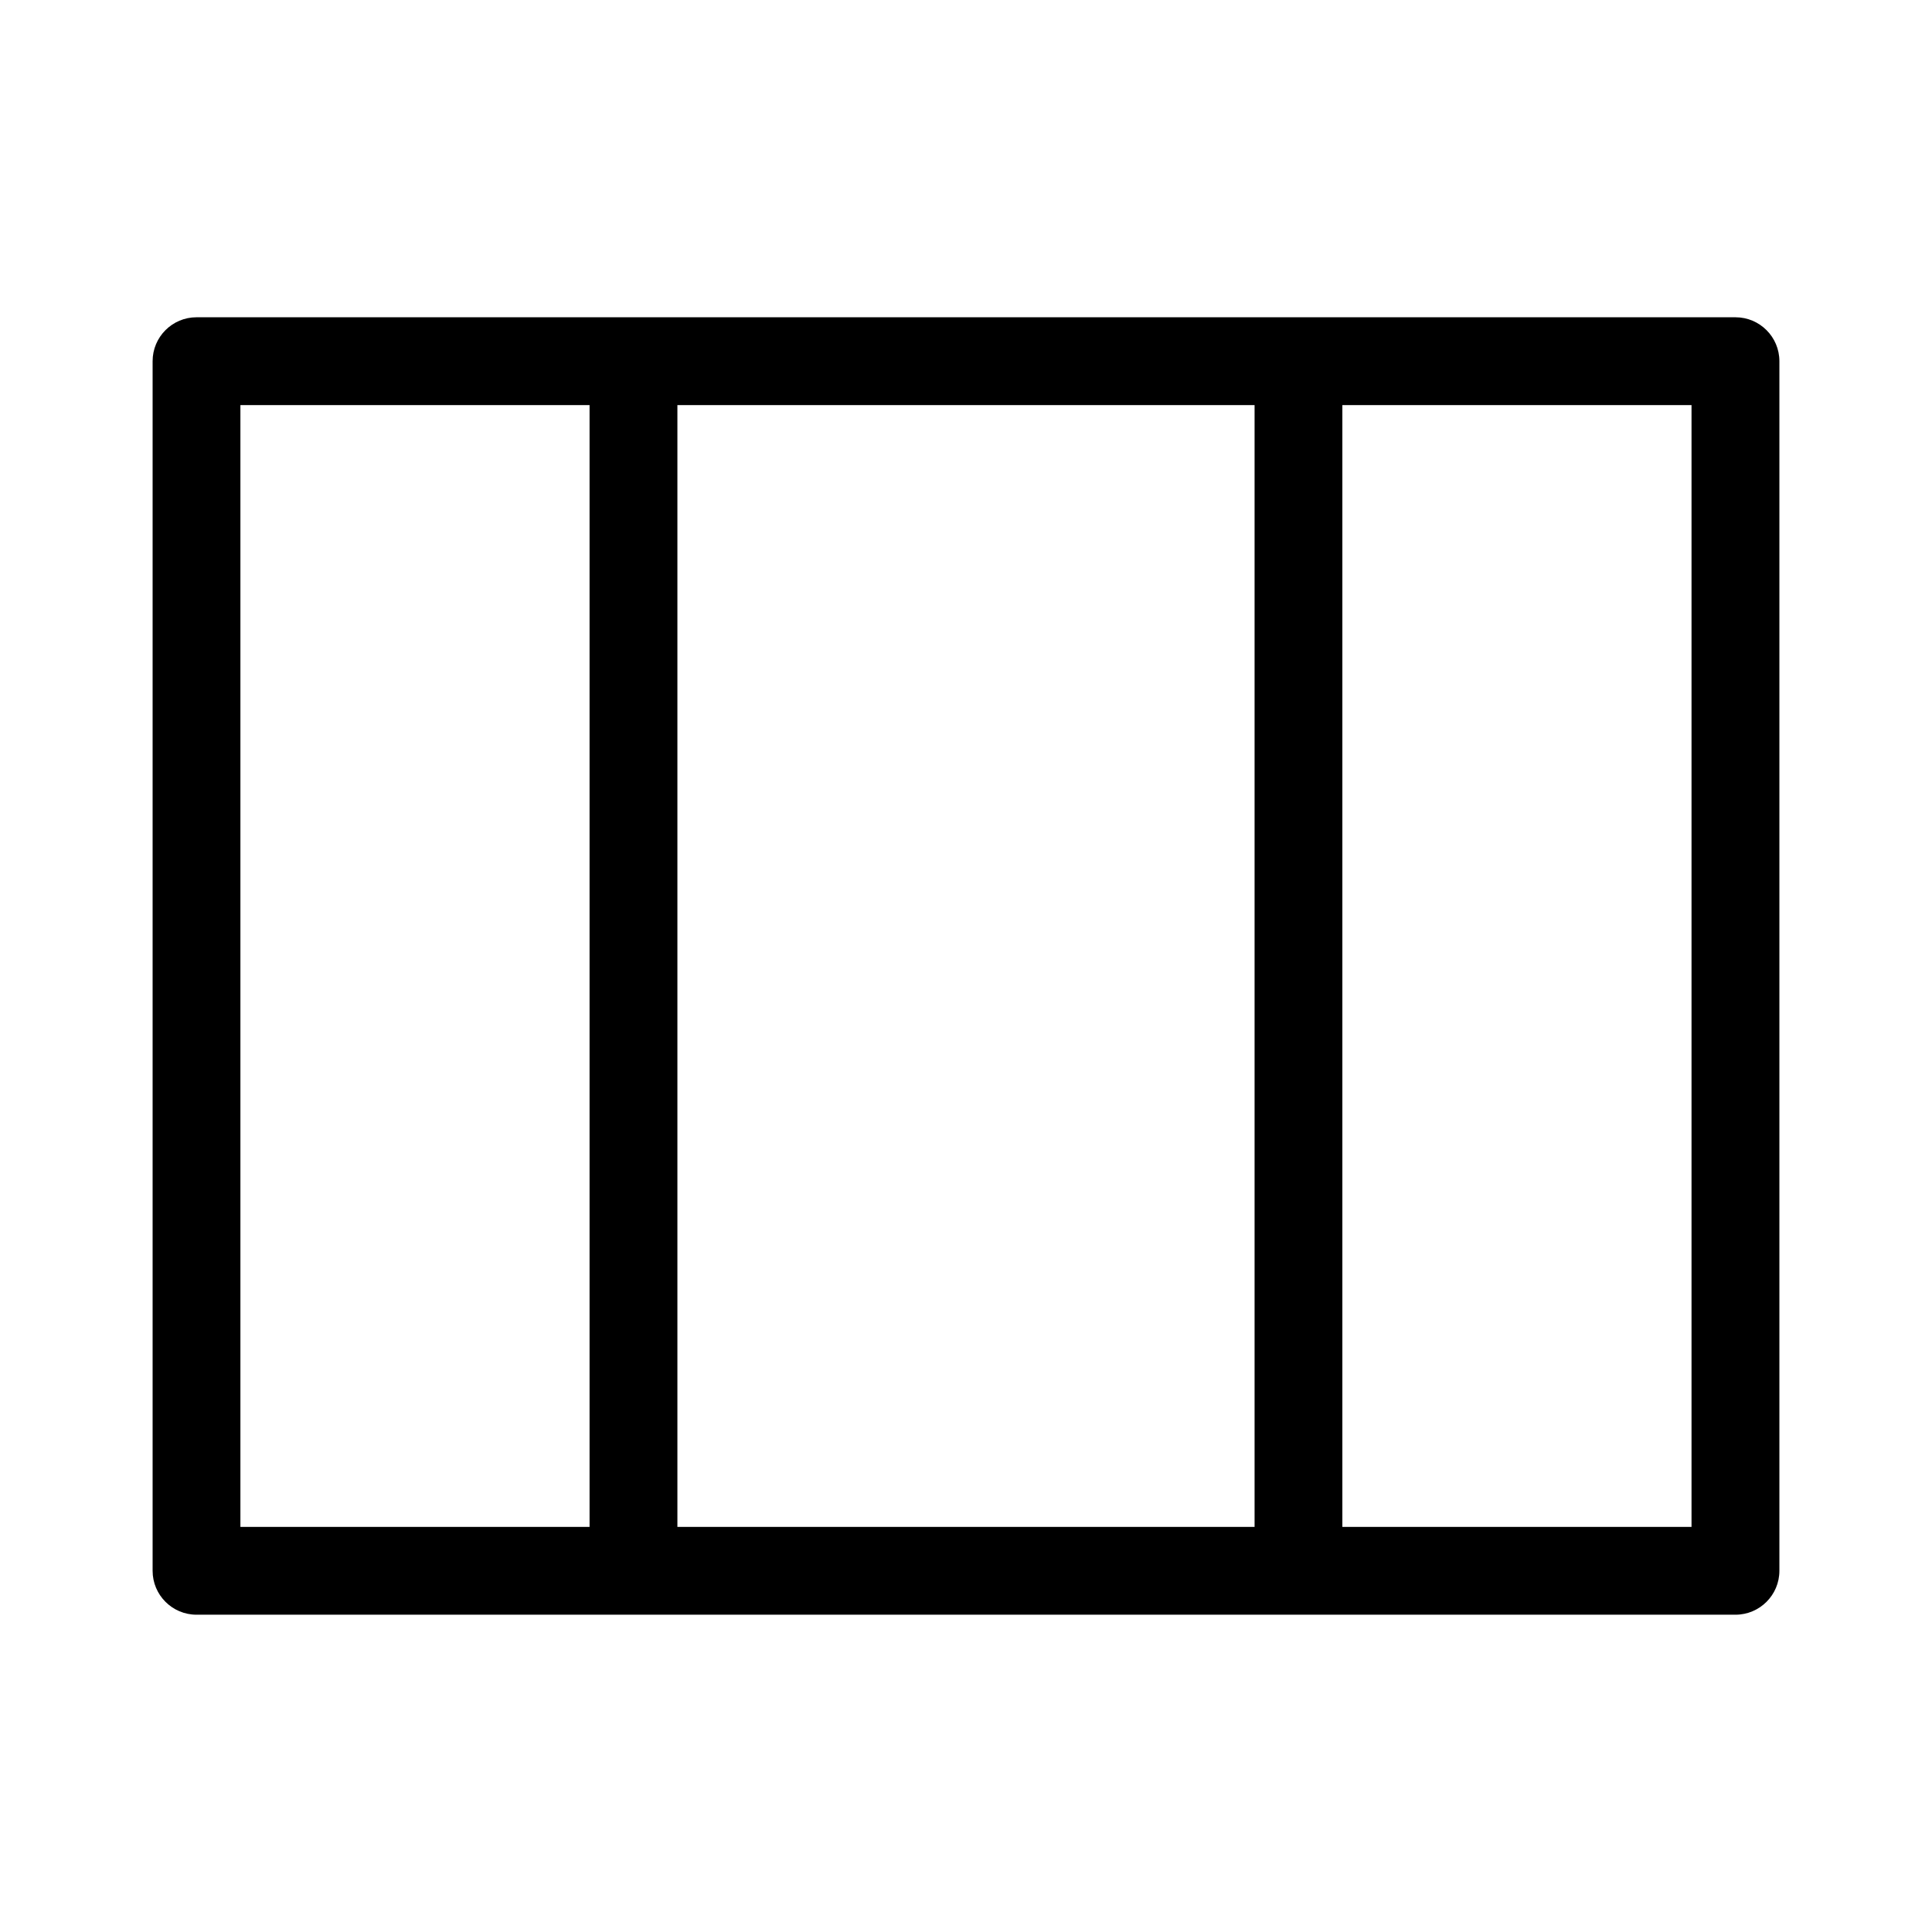
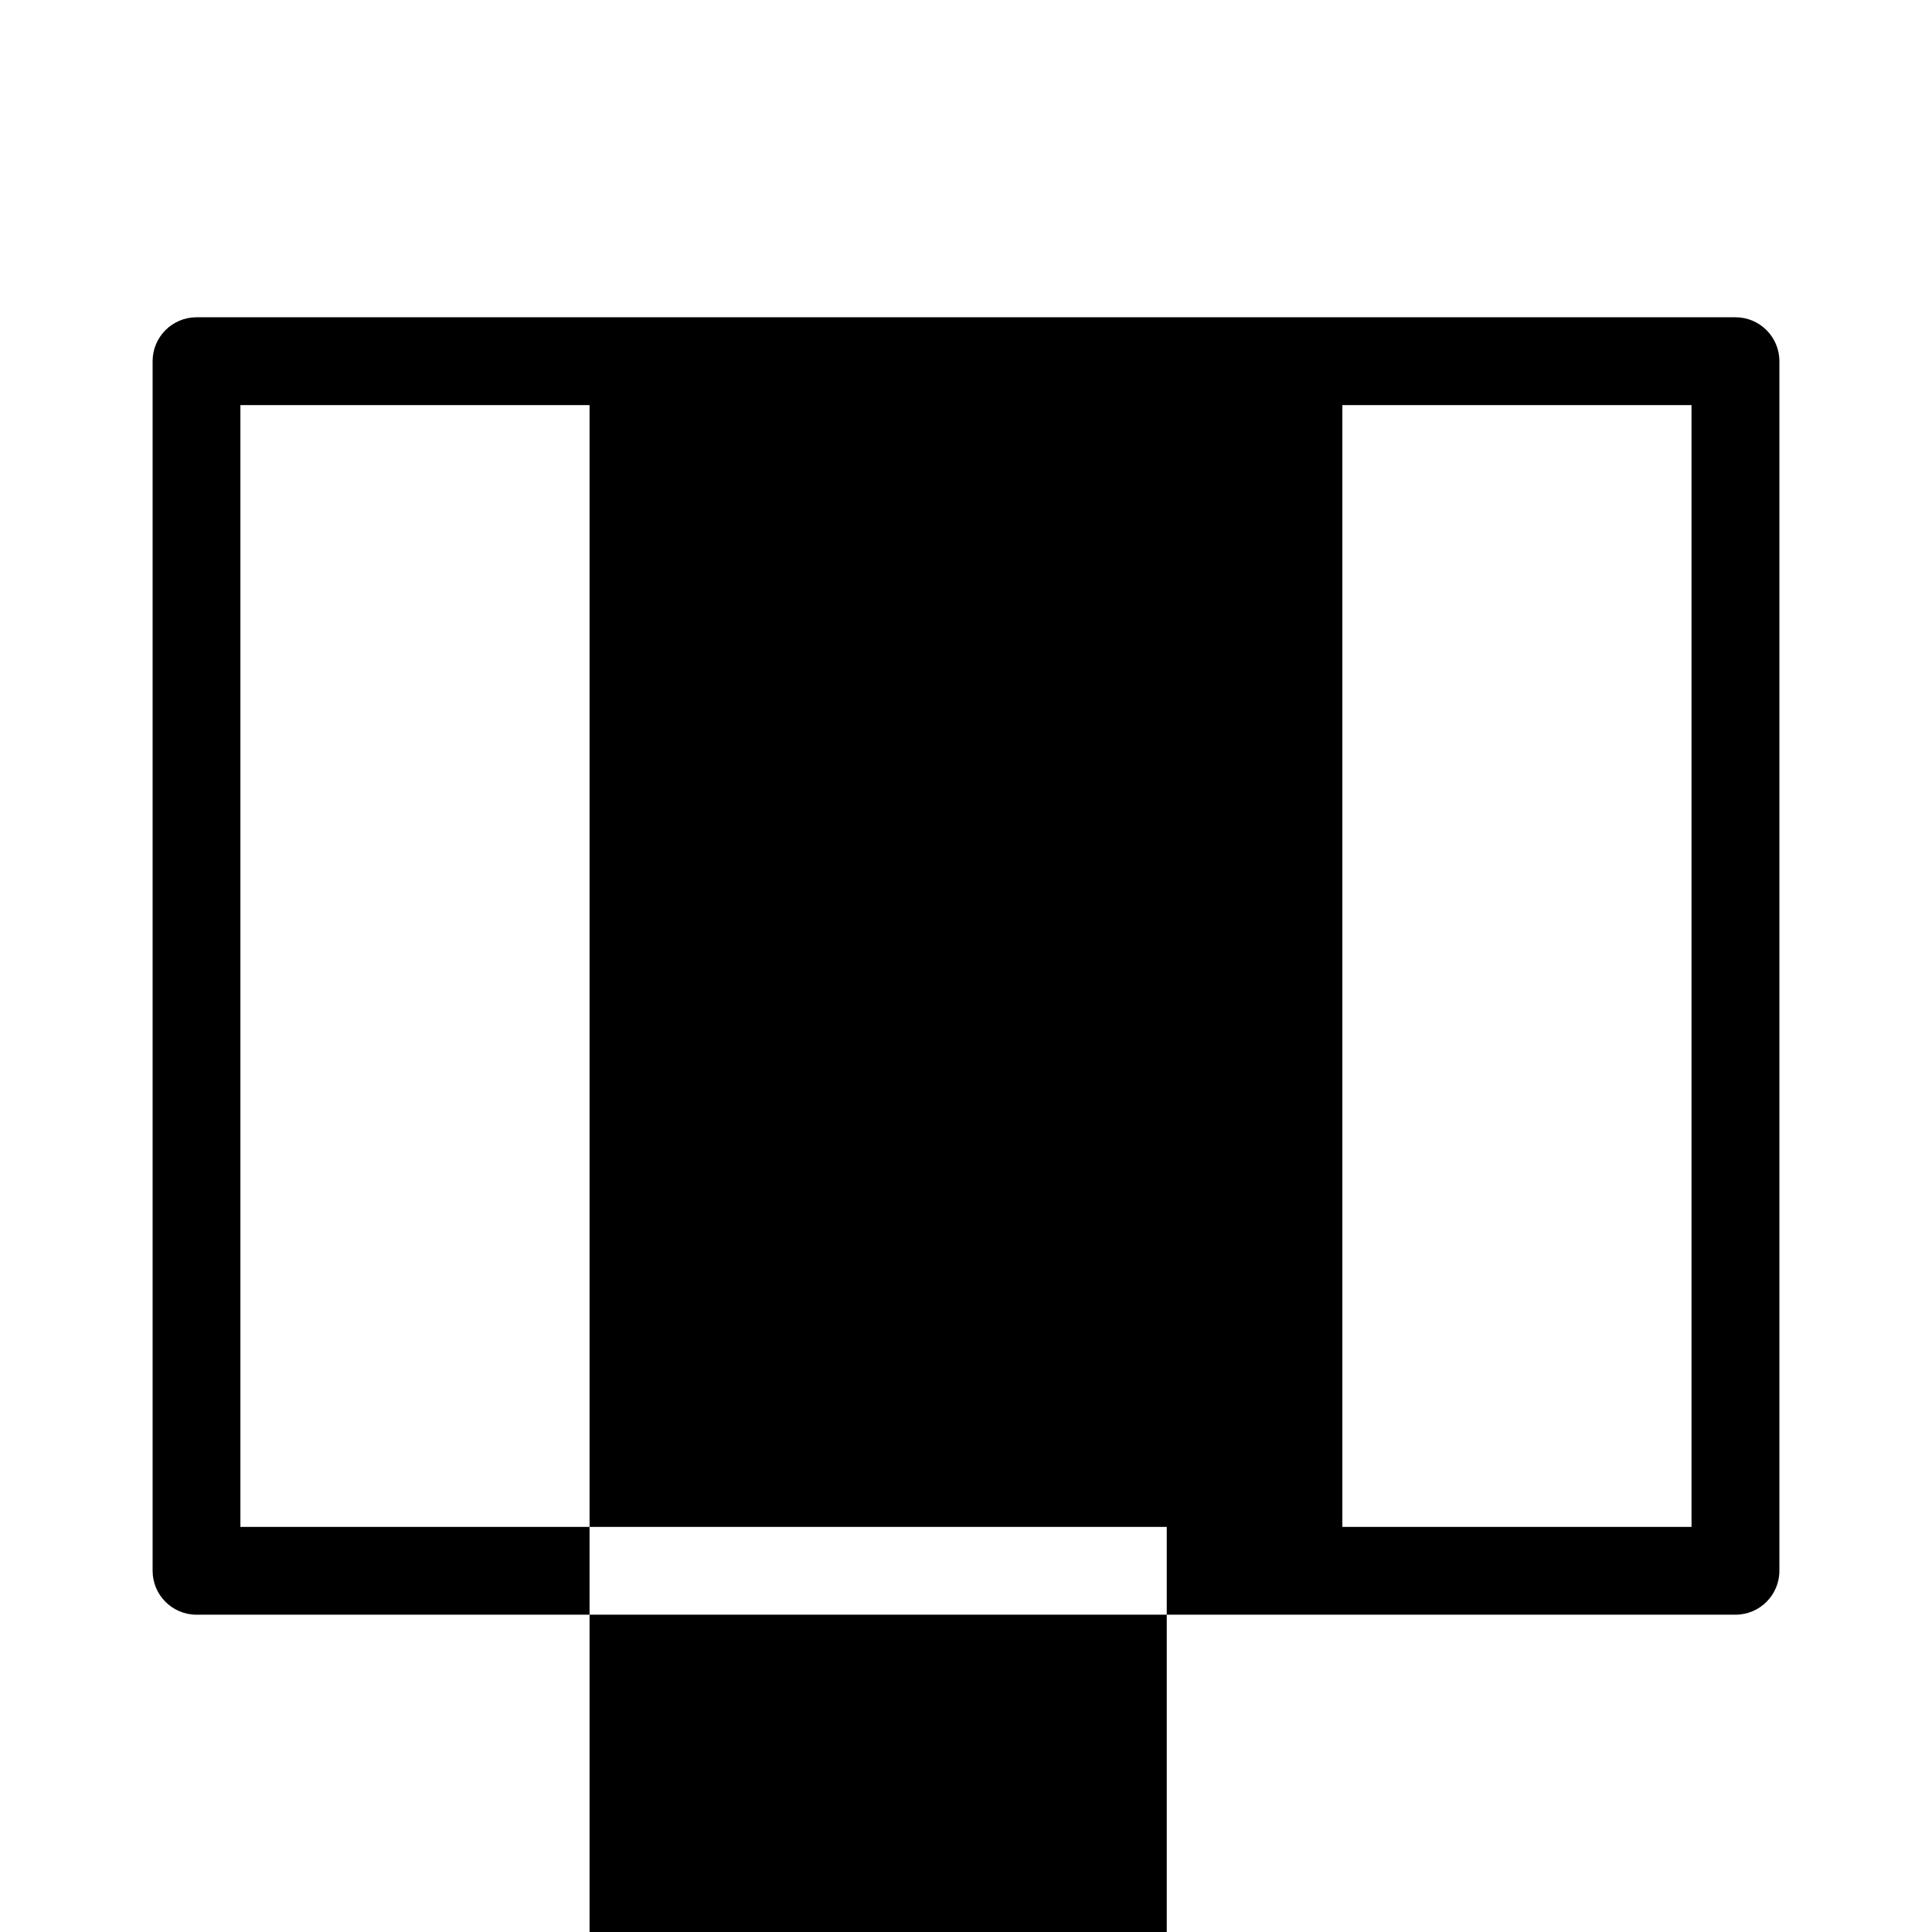
<svg xmlns="http://www.w3.org/2000/svg" fill="#000000" width="800px" height="800px" version="1.1" viewBox="144 144 512 512">
-   <path d="m196.08 228.08h407.84c6.422 0 11.637 5.215 11.637 11.637v320.56c0 6.422-5.215 11.637-11.637 11.637h-407.84c-6.422 0-11.637-5.215-11.637-11.637v-320.56c0-6.422 5.215-11.637 11.637-11.637zm303.66 23.277v297.29h92.531v-297.29zm-199.5 297.29v-297.29h-92.531v297.29zm23.277-297.29v297.29h152.96v-297.29z" />
+   <path d="m196.08 228.08h407.84c6.422 0 11.637 5.215 11.637 11.637v320.56c0 6.422-5.215 11.637-11.637 11.637h-407.84c-6.422 0-11.637-5.215-11.637-11.637v-320.56c0-6.422 5.215-11.637 11.637-11.637zm303.66 23.277v297.29h92.531v-297.29zm-199.5 297.29v-297.29h-92.531v297.29zv297.29h152.96v-297.29z" />
</svg>